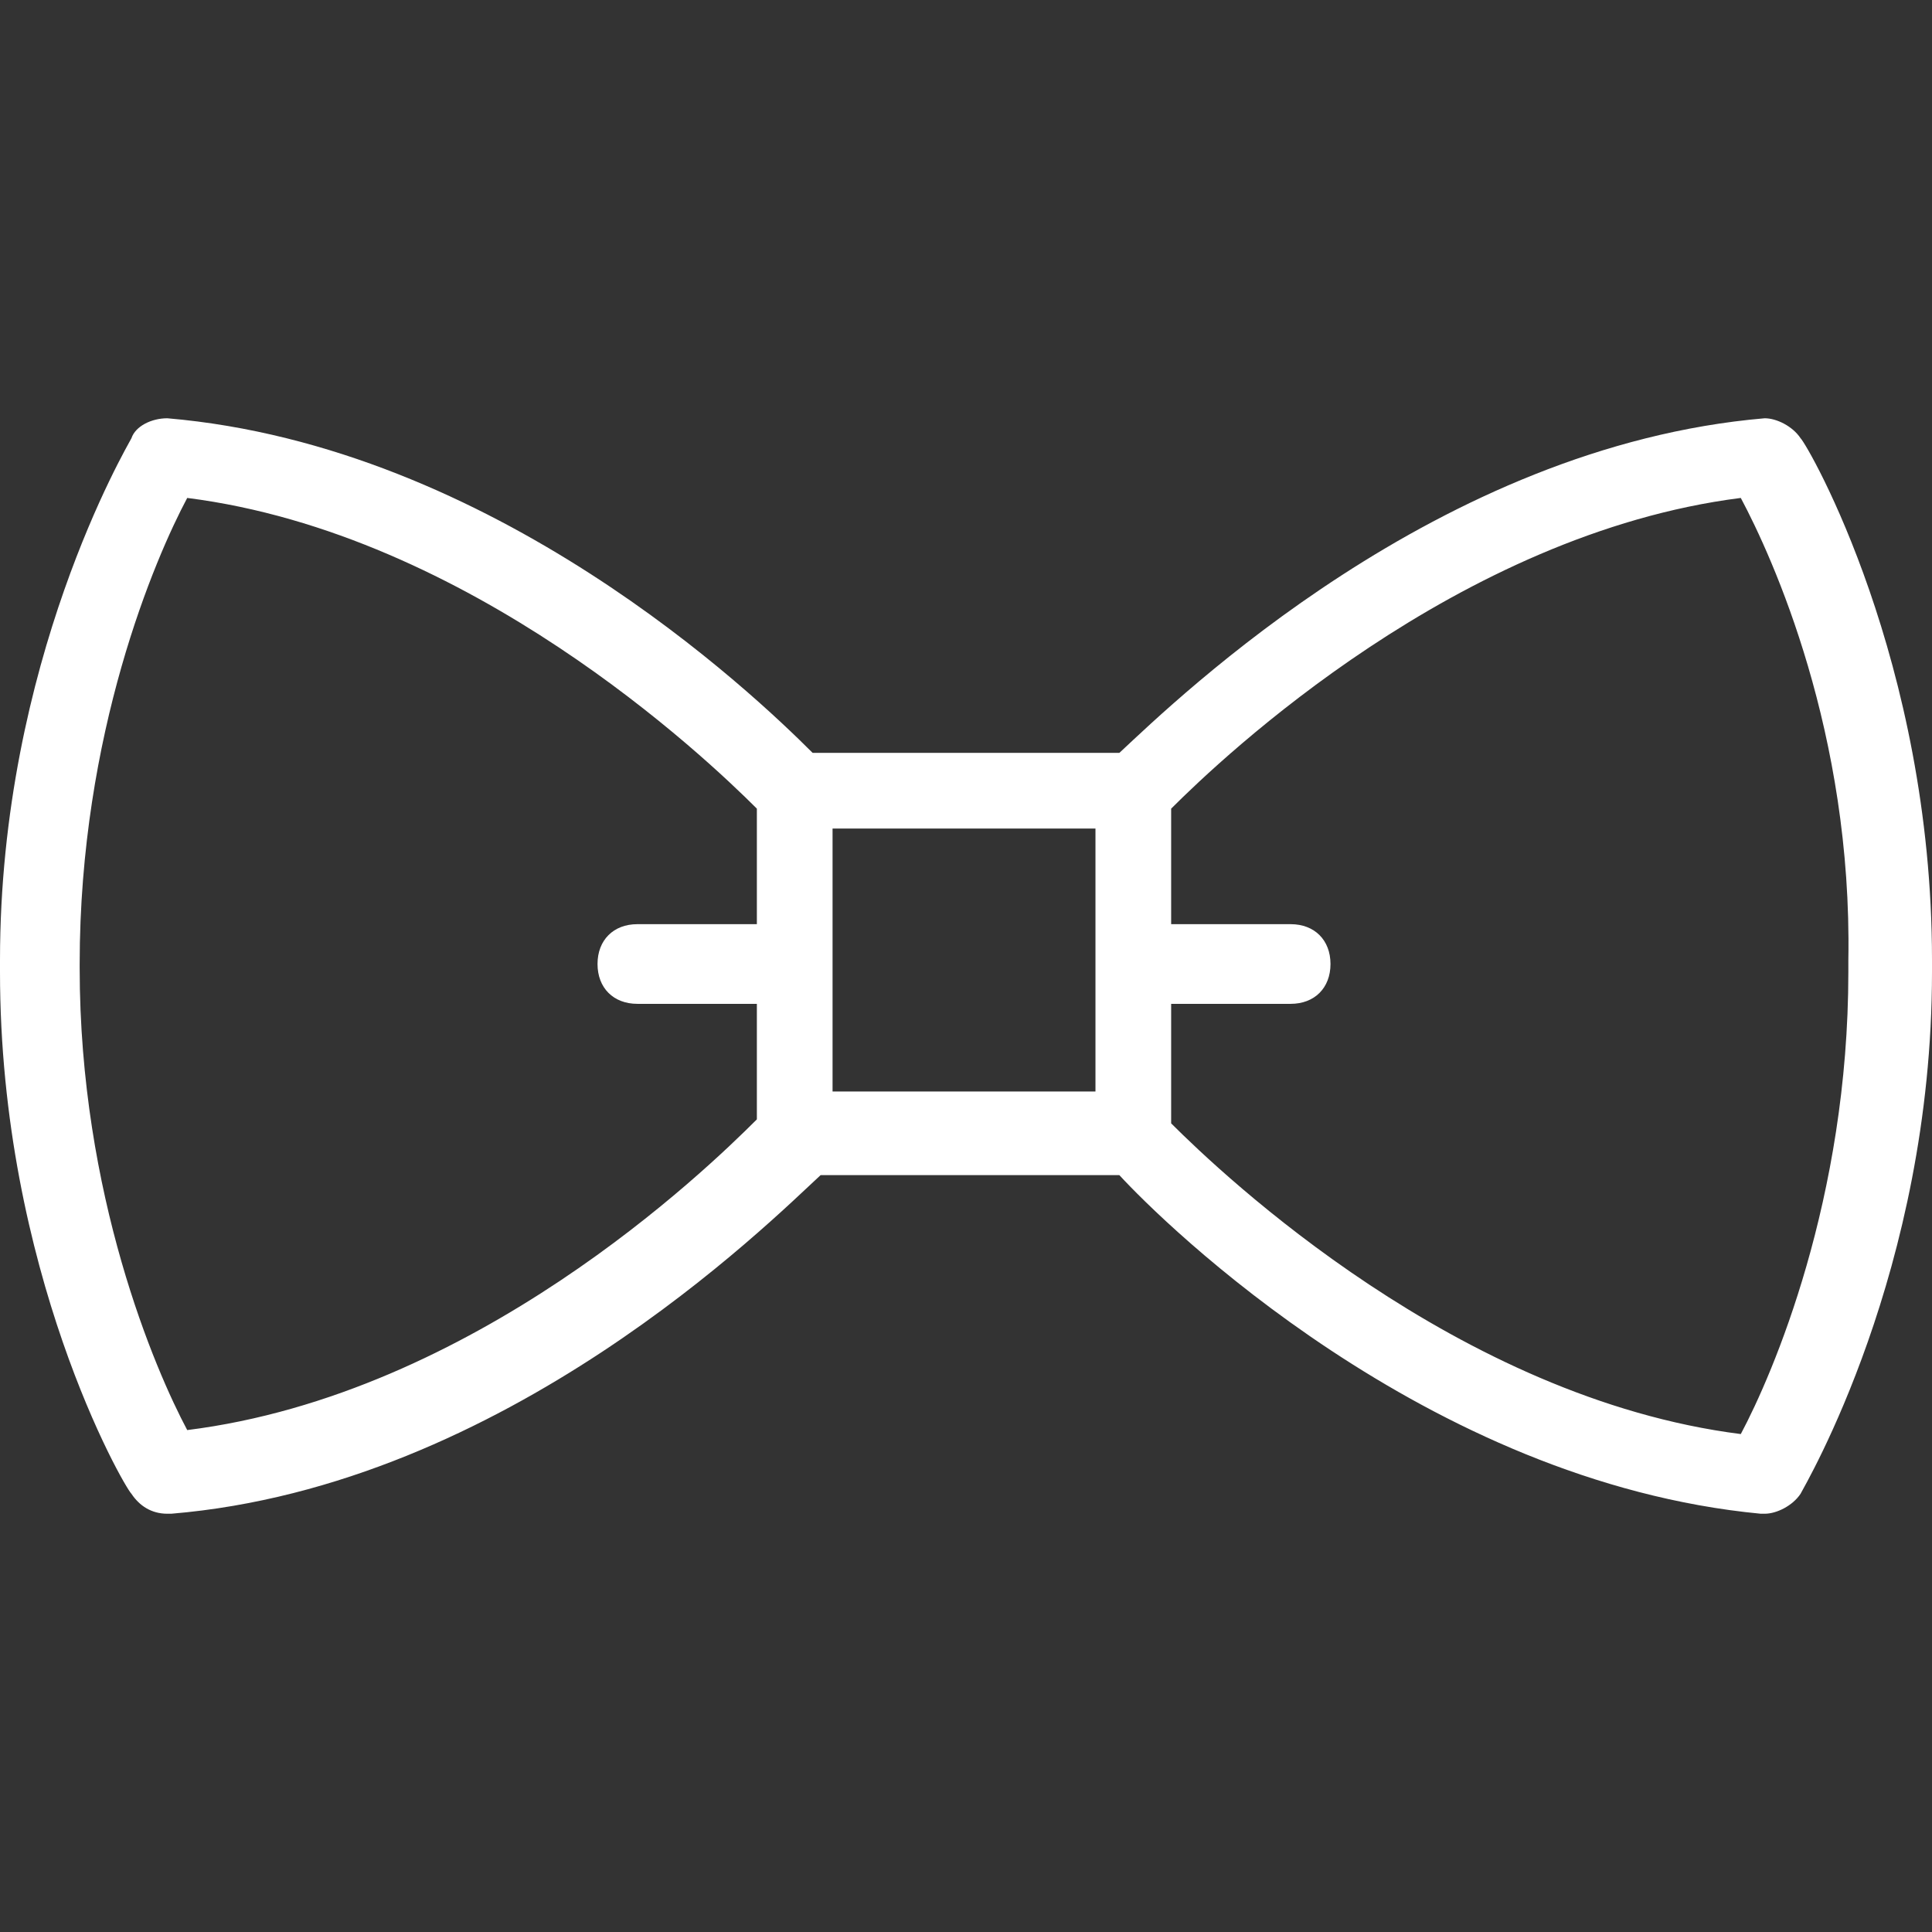
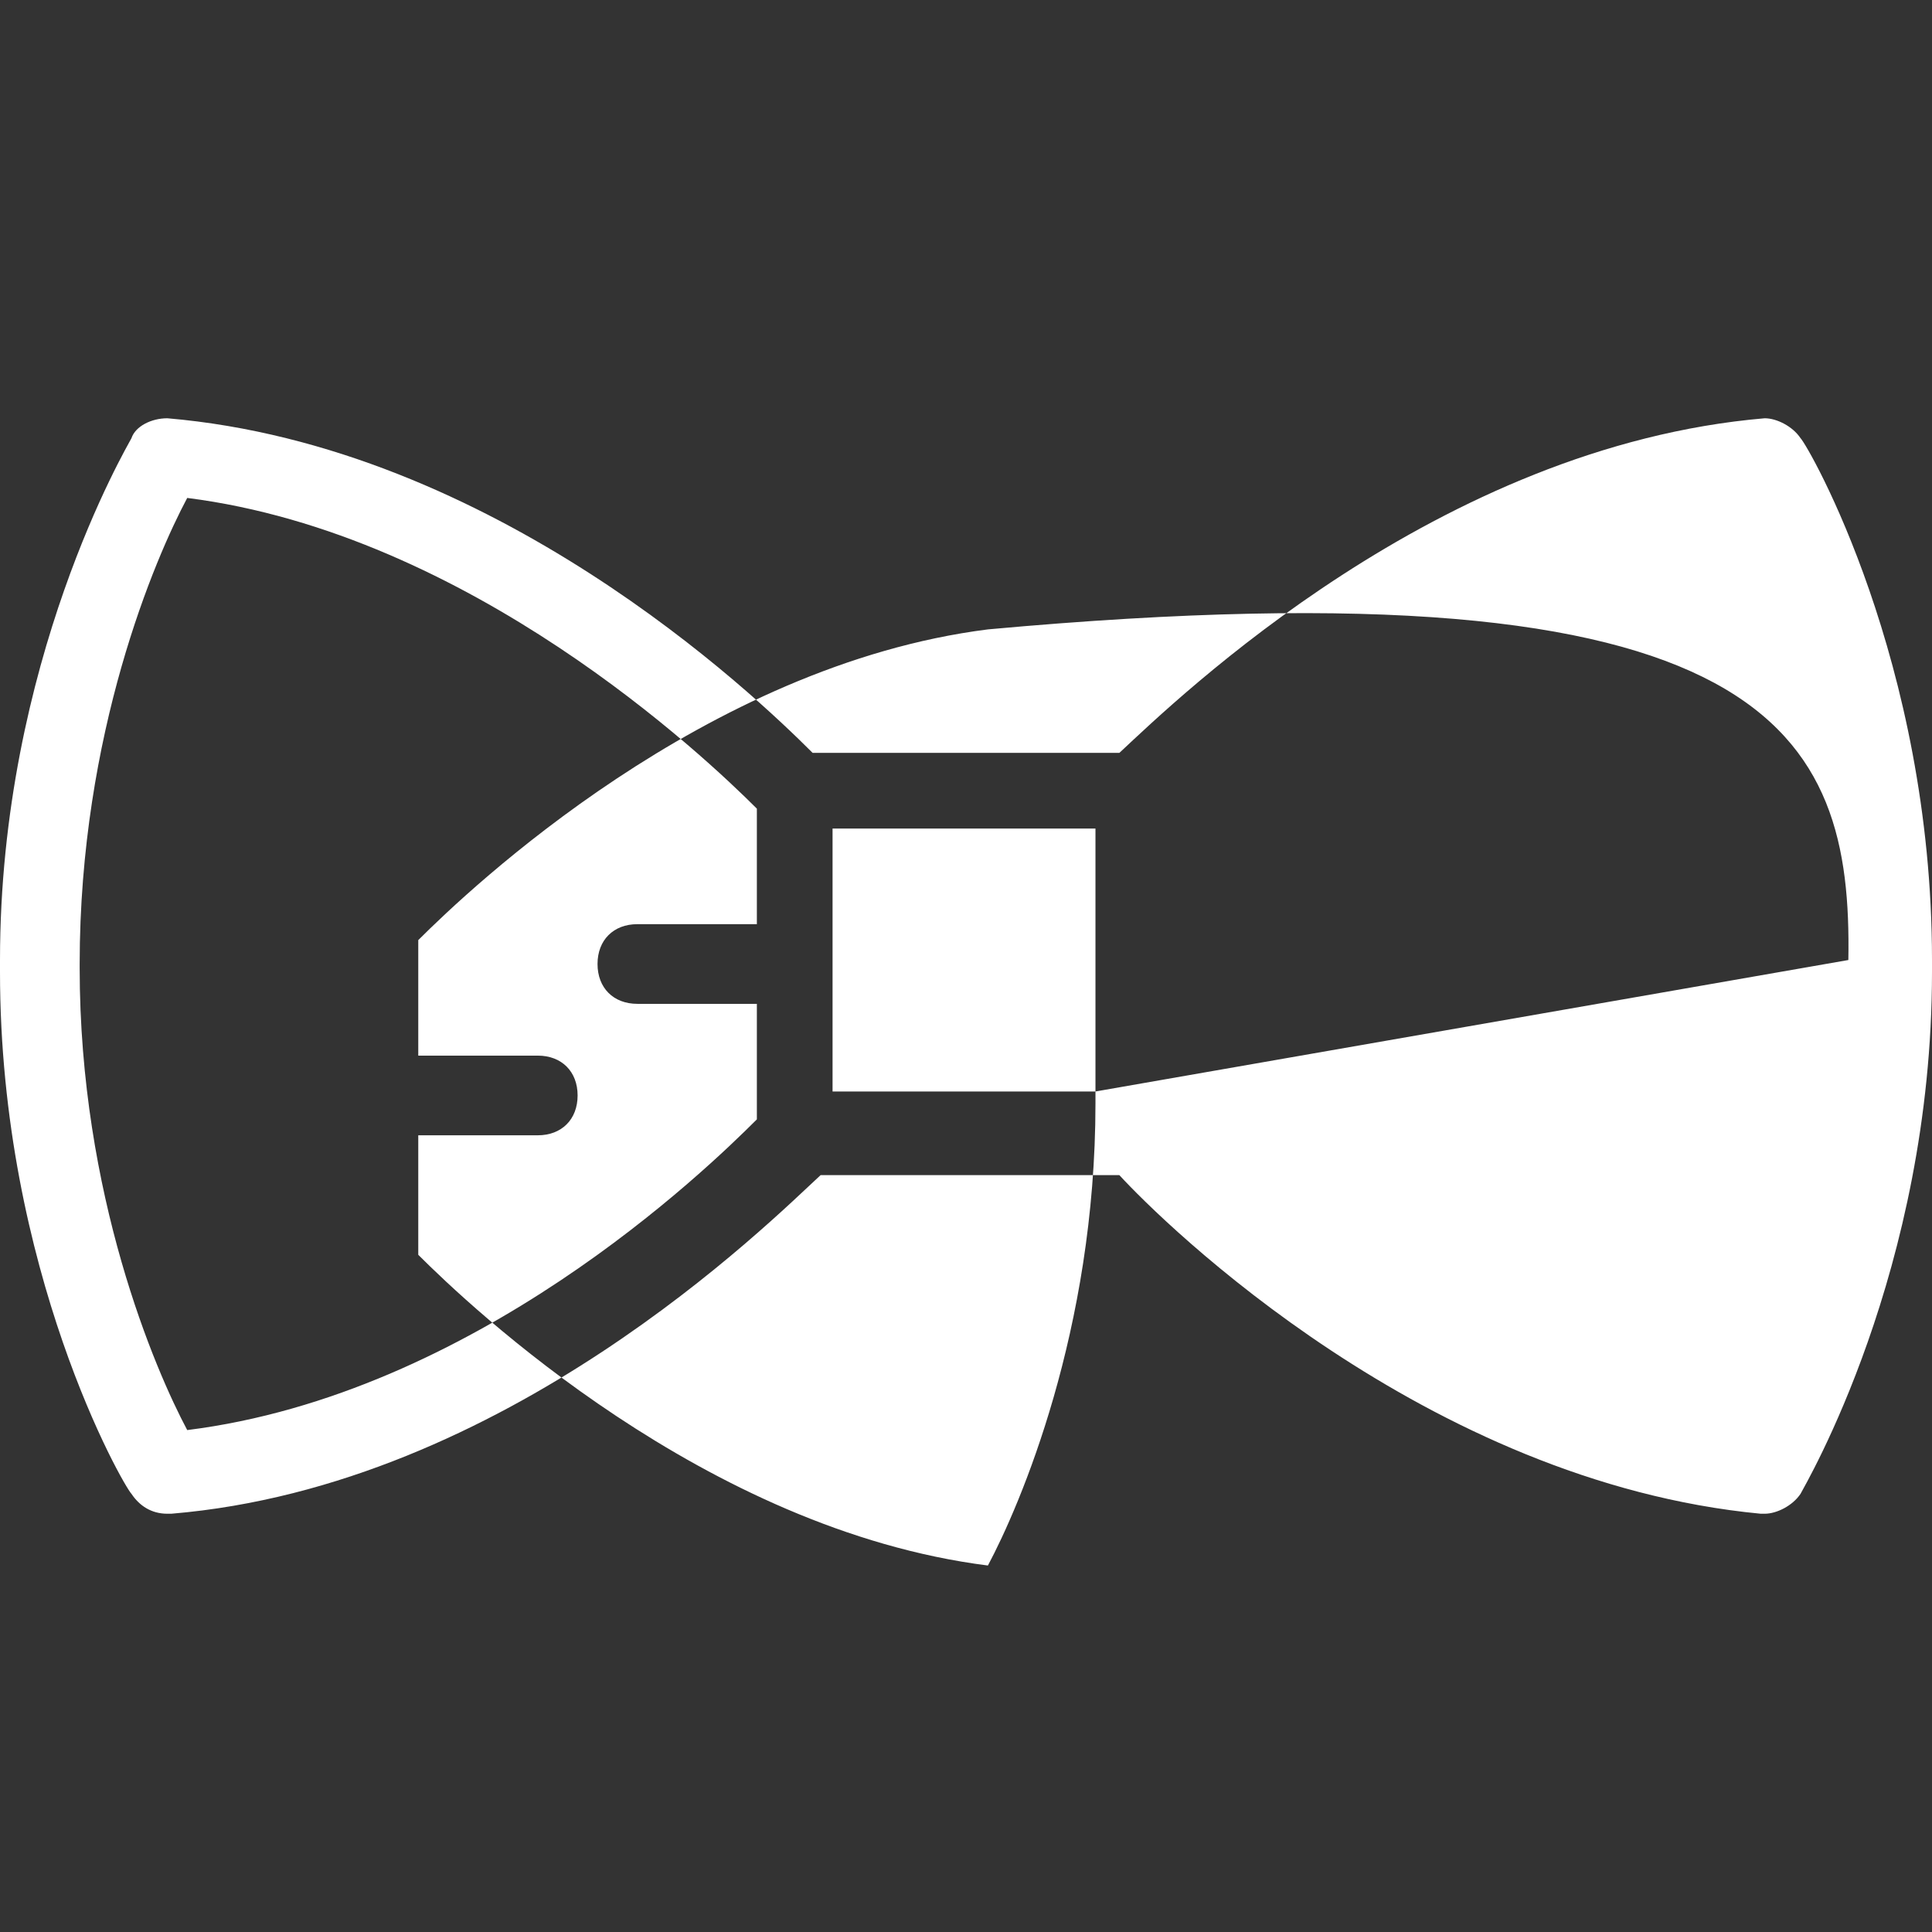
<svg xmlns="http://www.w3.org/2000/svg" version="1.1" id="Capa_1" x="0px" y="0px" viewBox="0 0 388 388" style="enable-background:new 0 0 388 388;" xml:space="preserve">
  <rect x="0" y="0" width="388" height="388" fill="#333333" stroke="none" />
  <style type="text/css">
	.st0{fill:#FFFFFF;}
</style>
  <g>
    <g>
-       <path class="st0" d="M361.6,88c-1.6-2.4-4.8-4-7.2-4c-65.6,5.6-117.6,56-129.6,67.2h-61.6c-12-12-64-61.6-129.6-67.2    c-3.2,0-6.4,1.6-7.2,4C25.6,89.6,0,132.8,0,192.8v1.4c0-0.4,0,0.3,0,1c0,60,24.8,103.2,26.4,104.8c1.6,2.4,4,4,7.2,4h0.8    c67.2-5.6,120-58.4,130.4-68h60c8.8,9.6,61.6,61.6,128.8,68h0.8c2.4,0,5.6-1.6,7.2-4c0.8-1.6,26.4-44.8,26.4-104.8v-1.6v-0.8    C388,132.8,363.2,89.6,361.6,88z M152,185.6h-24c-4.8,0-8,3.2-8,8s3.2,8,8,8h24v23.2c-10.4,10.4-56.8,55.2-114.4,62.4    C31.2,275.2,16,240,16,194.4c0,0,0,0,0-0.8c0-46.4,15.2-81.6,21.6-93.6c56.8,7.2,104,52,114.4,62.4V185.6z M220,219.2h-52.8v-52.8    H220V219.2z M371.2,192.8c0,0.8,0,0.8,0,1.6v0.8c0,45.6-15.2,80.8-21.6,92.8c-56.8-7.2-104-52-114.4-62.4v-24h24c4.8,0,8-3.2,8-8    s-3.2-8-8-8h-24v-23.2c10.4-10.4,57.6-55.2,114.4-62.4C356,112,372,147.2,371.2,192.8z" />
+       <path class="st0" d="M361.6,88c-1.6-2.4-4.8-4-7.2-4c-65.6,5.6-117.6,56-129.6,67.2h-61.6c-12-12-64-61.6-129.6-67.2    c-3.2,0-6.4,1.6-7.2,4C25.6,89.6,0,132.8,0,192.8v1.4c0-0.4,0,0.3,0,1c0,60,24.8,103.2,26.4,104.8c1.6,2.4,4,4,7.2,4h0.8    c67.2-5.6,120-58.4,130.4-68h60c8.8,9.6,61.6,61.6,128.8,68h0.8c2.4,0,5.6-1.6,7.2-4c0.8-1.6,26.4-44.8,26.4-104.8v-1.6v-0.8    C388,132.8,363.2,89.6,361.6,88z M152,185.6h-24c-4.8,0-8,3.2-8,8s3.2,8,8,8h24v23.2c-10.4,10.4-56.8,55.2-114.4,62.4    C31.2,275.2,16,240,16,194.4c0,0,0,0,0-0.8c0-46.4,15.2-81.6,21.6-93.6c56.8,7.2,104,52,114.4,62.4V185.6z M220,219.2h-52.8v-52.8    H220V219.2z c0,0.8,0,0.8,0,1.6v0.8c0,45.6-15.2,80.8-21.6,92.8c-56.8-7.2-104-52-114.4-62.4v-24h24c4.8,0,8-3.2,8-8    s-3.2-8-8-8h-24v-23.2c10.4-10.4,57.6-55.2,114.4-62.4C356,112,372,147.2,371.2,192.8z" />
    </g>
  </g>
</svg>